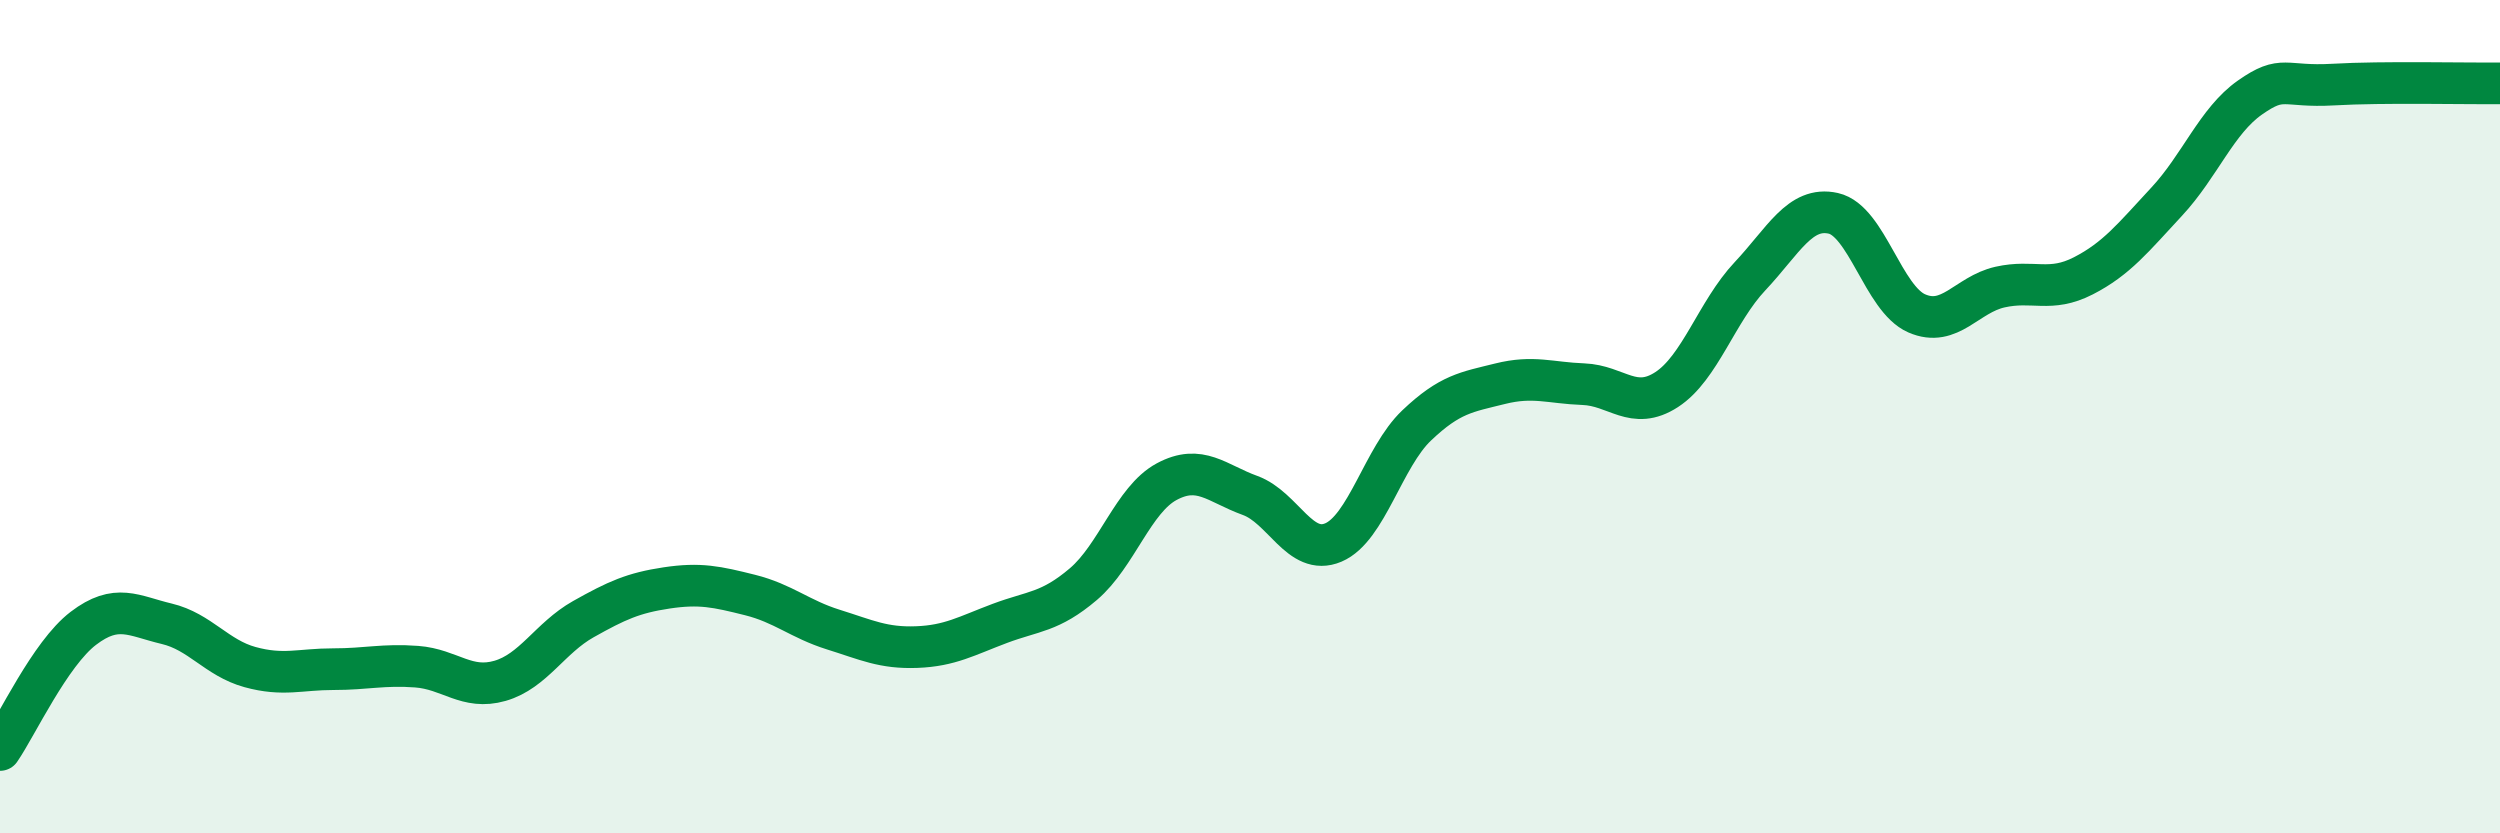
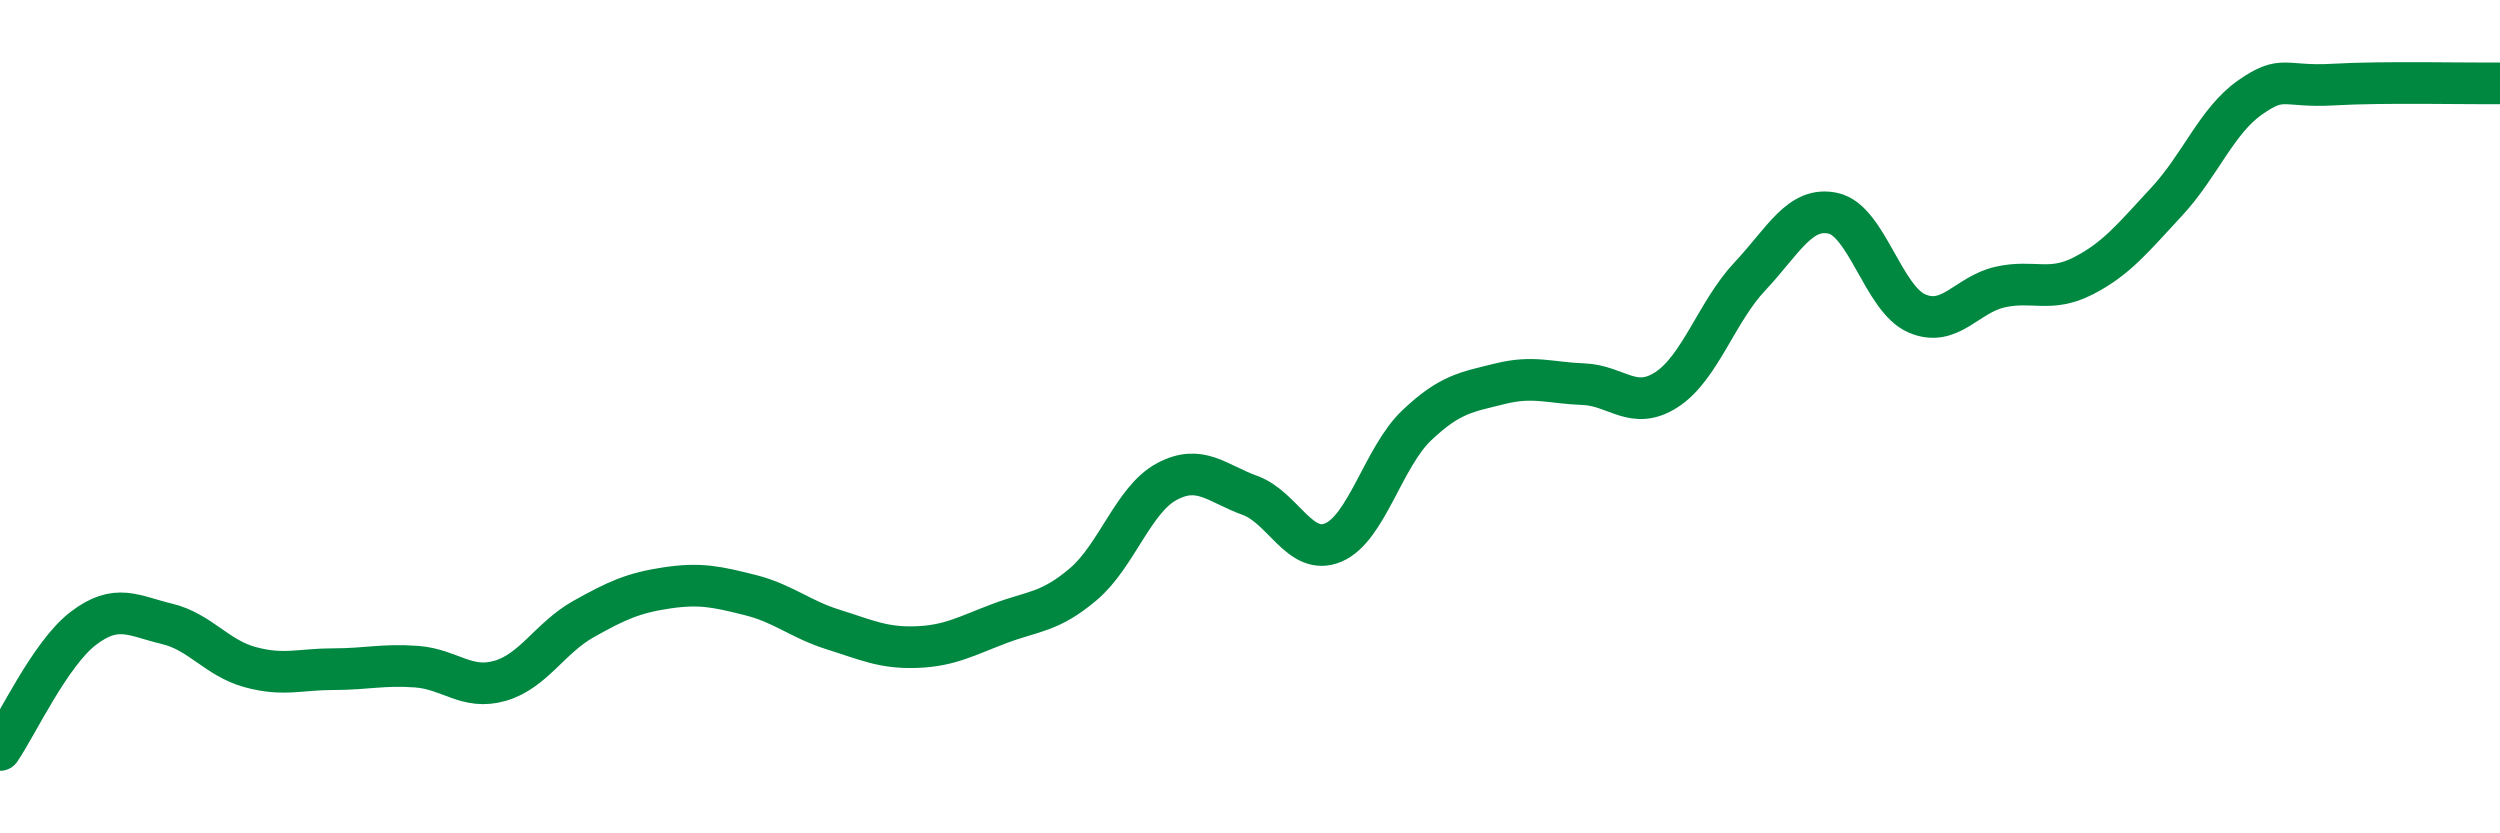
<svg xmlns="http://www.w3.org/2000/svg" width="60" height="20" viewBox="0 0 60 20">
-   <path d="M 0,18 C 0.4,17.42 1.2,15.69 2,15.08 C 2.8,14.47 3.2,14.78 4,14.97 C 4.8,15.16 5.2,15.79 6,16.01 C 6.8,16.23 7.2,16.06 8,16.06 C 8.8,16.06 9.2,15.94 10,16 C 10.8,16.06 11.2,16.57 12,16.34 C 12.8,16.11 13.2,15.31 14,14.86 C 14.8,14.41 15.2,14.23 16,14.11 C 16.8,13.99 17.2,14.08 18,14.28 C 18.8,14.48 19.2,14.86 20,15.11 C 20.8,15.36 21.2,15.56 22,15.53 C 22.8,15.5 23.2,15.26 24,14.96 C 24.8,14.66 25.2,14.7 26,14.02 C 26.8,13.34 27.2,11.99 28,11.56 C 28.8,11.13 29.2,11.6 30,11.89 C 30.8,12.18 31.2,13.36 32,13.02 C 32.8,12.68 33.2,10.97 34,10.21 C 34.8,9.45 35.2,9.41 36,9.21 C 36.8,9.01 37.2,9.19 38,9.22 C 38.8,9.25 39.2,9.87 40,9.35 C 40.8,8.83 41.2,7.48 42,6.63 C 42.8,5.78 43.2,4.94 44,5.12 C 44.8,5.3 45.2,7.17 46,7.52 C 46.8,7.87 47.2,7.07 48,6.89 C 48.8,6.71 49.2,7.03 50,6.62 C 50.8,6.21 51.2,5.7 52,4.84 C 52.8,3.98 53.2,2.9 54,2.34 C 54.8,1.78 54.8,2.1 56,2.03 C 57.2,1.96 59.2,2.01 60,2L60 20L0 20Z" fill="#008740" opacity="0.1" stroke-linecap="round" stroke-linejoin="round" />
  <path d="M 0,18 C 0.4,17.42 1.2,15.69 2,15.08 C 2.8,14.47 3.2,14.78 4,14.97 C 4.8,15.16 5.2,15.79 6,16.01 C 6.8,16.23 7.2,16.06 8,16.06 C 8.8,16.06 9.2,15.94 10,16 C 10.8,16.06 11.2,16.57 12,16.34 C 12.8,16.11 13.2,15.31 14,14.86 C 14.8,14.41 15.2,14.23 16,14.11 C 16.8,13.99 17.2,14.08 18,14.28 C 18.8,14.48 19.2,14.86 20,15.11 C 20.8,15.36 21.2,15.56 22,15.53 C 22.8,15.5 23.2,15.26 24,14.96 C 24.8,14.66 25.2,14.7 26,14.02 C 26.8,13.34 27.2,11.99 28,11.56 C 28.8,11.13 29.2,11.6 30,11.89 C 30.8,12.18 31.2,13.36 32,13.02 C 32.8,12.68 33.2,10.97 34,10.21 C 34.8,9.45 35.2,9.41 36,9.21 C 36.8,9.01 37.2,9.19 38,9.22 C 38.8,9.25 39.2,9.87 40,9.35 C 40.8,8.83 41.2,7.48 42,6.63 C 42.8,5.78 43.2,4.94 44,5.12 C 44.8,5.3 45.2,7.17 46,7.52 C 46.8,7.87 47.2,7.07 48,6.89 C 48.8,6.71 49.2,7.03 50,6.62 C 50.8,6.21 51.2,5.7 52,4.84 C 52.8,3.98 53.2,2.9 54,2.34 C 54.8,1.78 54.8,2.1 56,2.03 C 57.2,1.96 59.2,2.01 60,2" stroke="#008740" stroke-width="1" fill="none" stroke-linecap="round" stroke-linejoin="round" />
</svg>